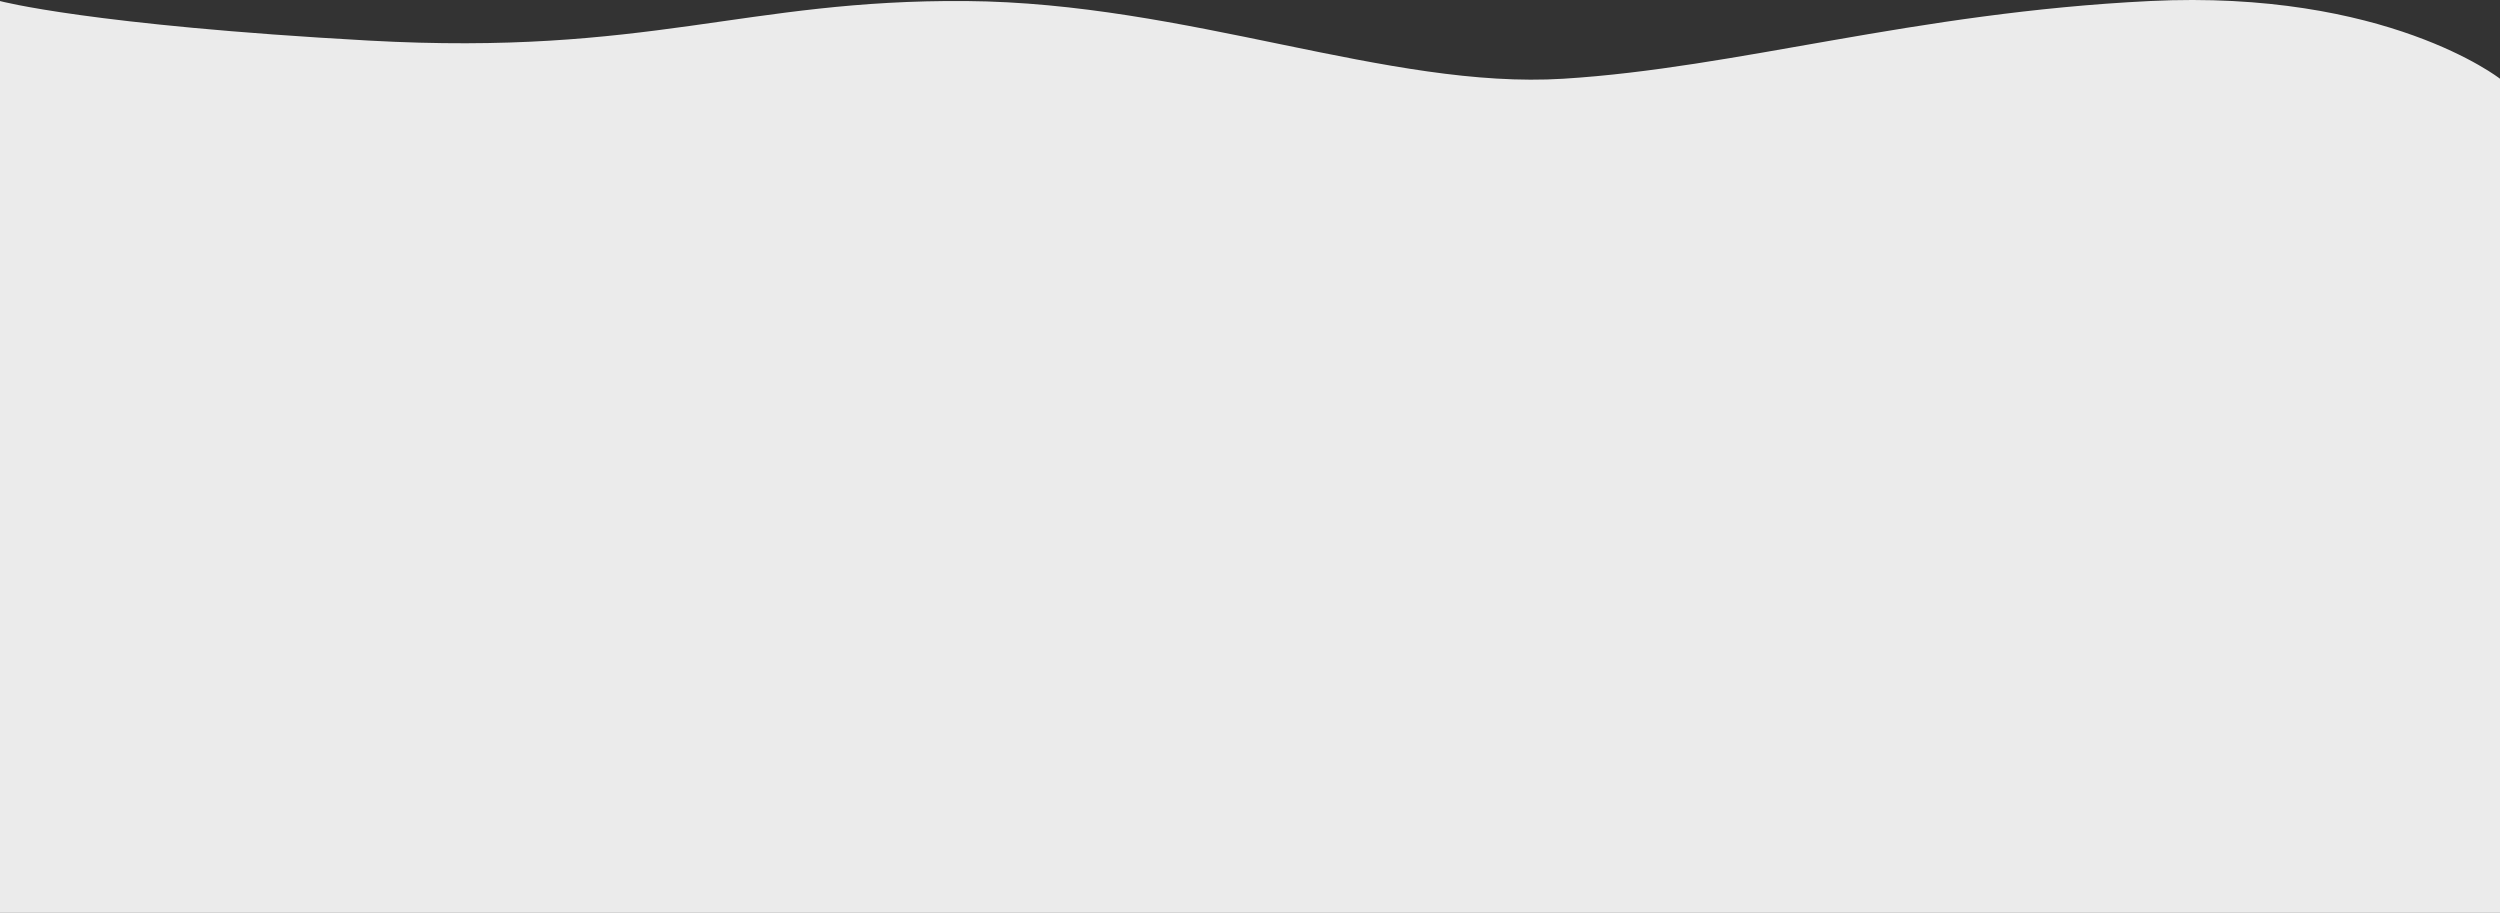
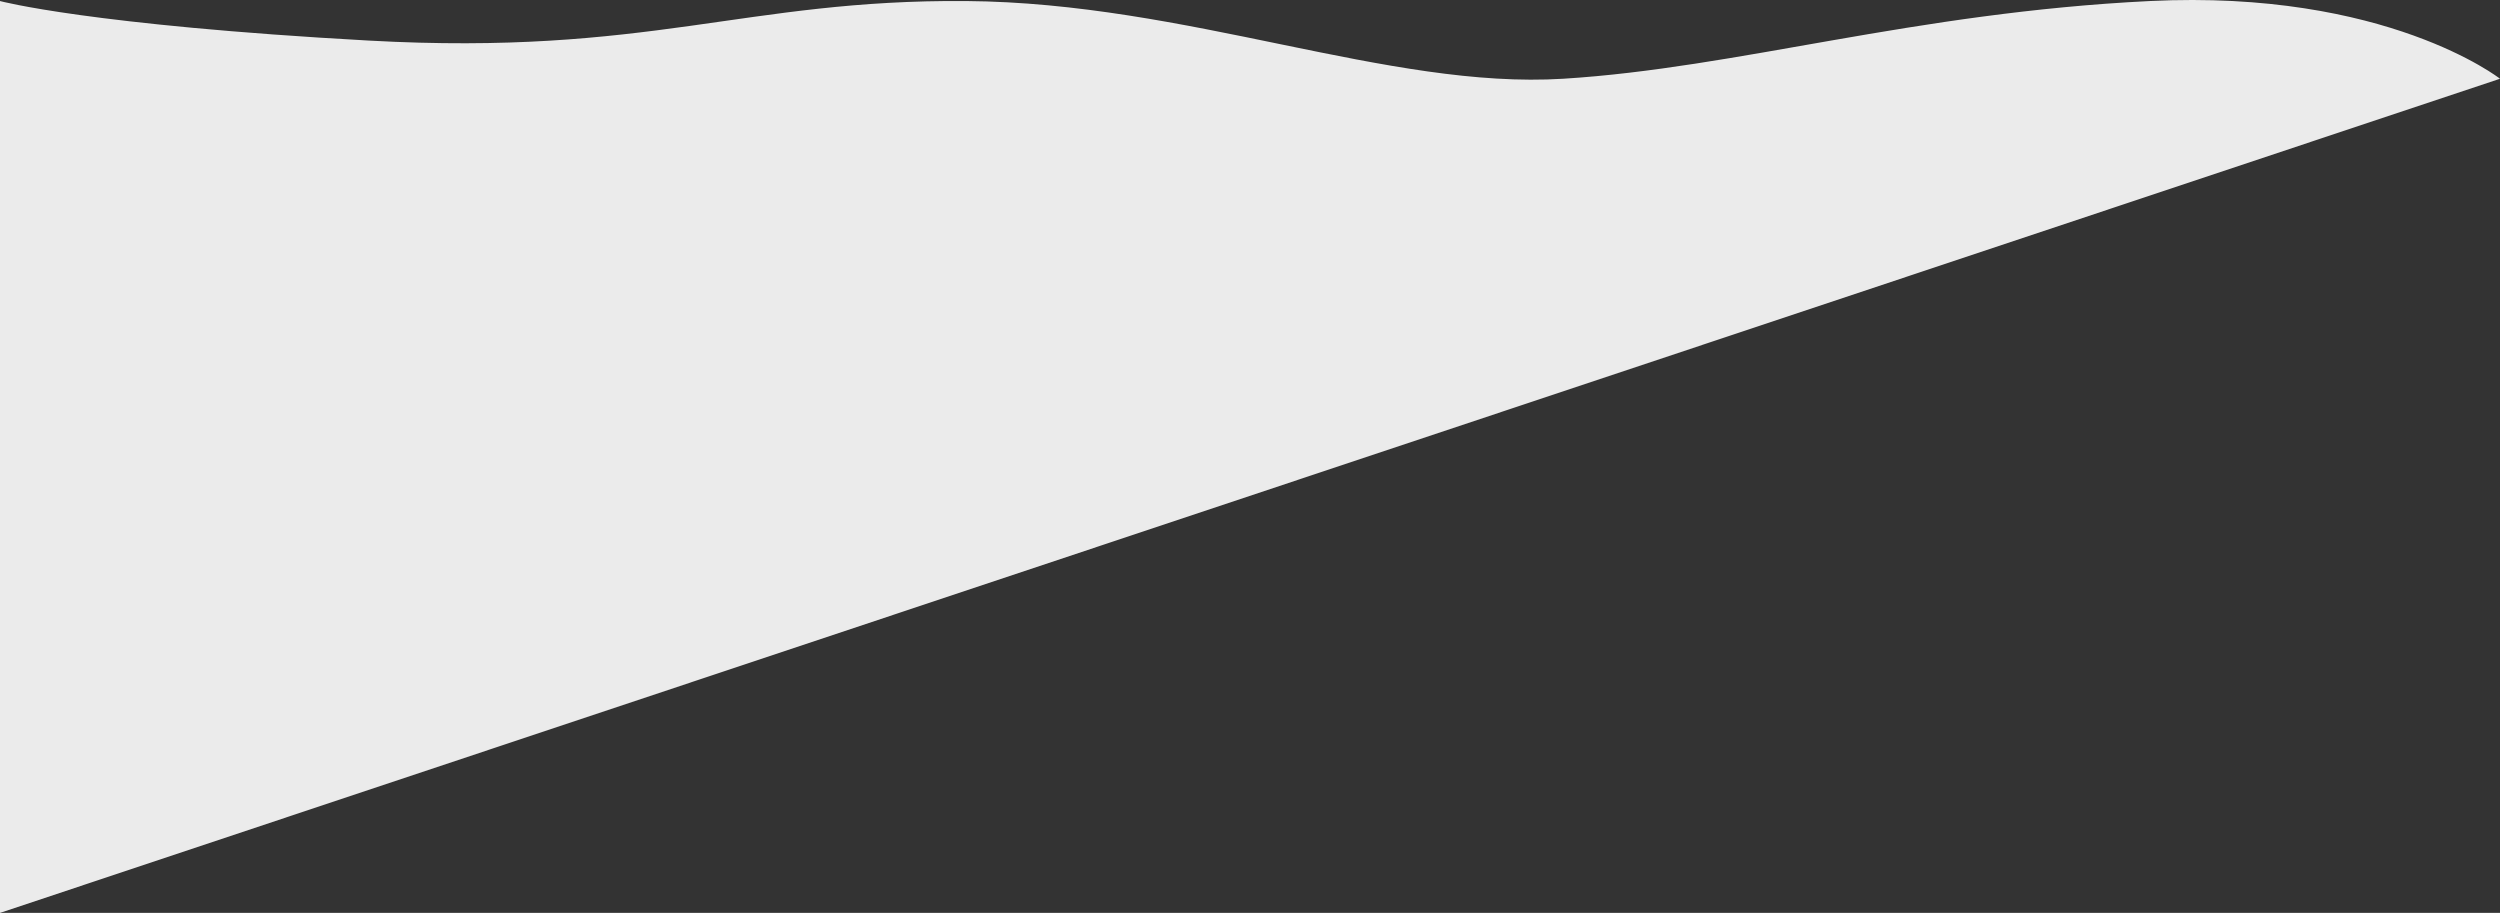
<svg xmlns="http://www.w3.org/2000/svg" width="1680" height="613.466" viewBox="0 0 1680 613.466">
  <rect x="0" y="0" width="1680" height="613.466" fill="#333333" stroke="none" />
-   <path id="Path_7122" data-name="Path 7122" d="M8903.358,3226.609s76.405,60.036,235.422,52.208,276.7-44.911,394.02-52.208,252.382,51.047,401.277,52.208,213.212-36.979,401.288-26.573,247.993,26.573,247.993,26.573V2666.056h-1680Z" transform="translate(10583.358 3279.522) rotate(180)" fill="#ebebeb" />
+   <path id="Path_7122" data-name="Path 7122" d="M8903.358,3226.609s76.405,60.036,235.422,52.208,276.7-44.911,394.02-52.208,252.382,51.047,401.277,52.208,213.212-36.979,401.288-26.573,247.993,26.573,247.993,26.573V2666.056Z" transform="translate(10583.358 3279.522) rotate(180)" fill="#ebebeb" />
</svg>